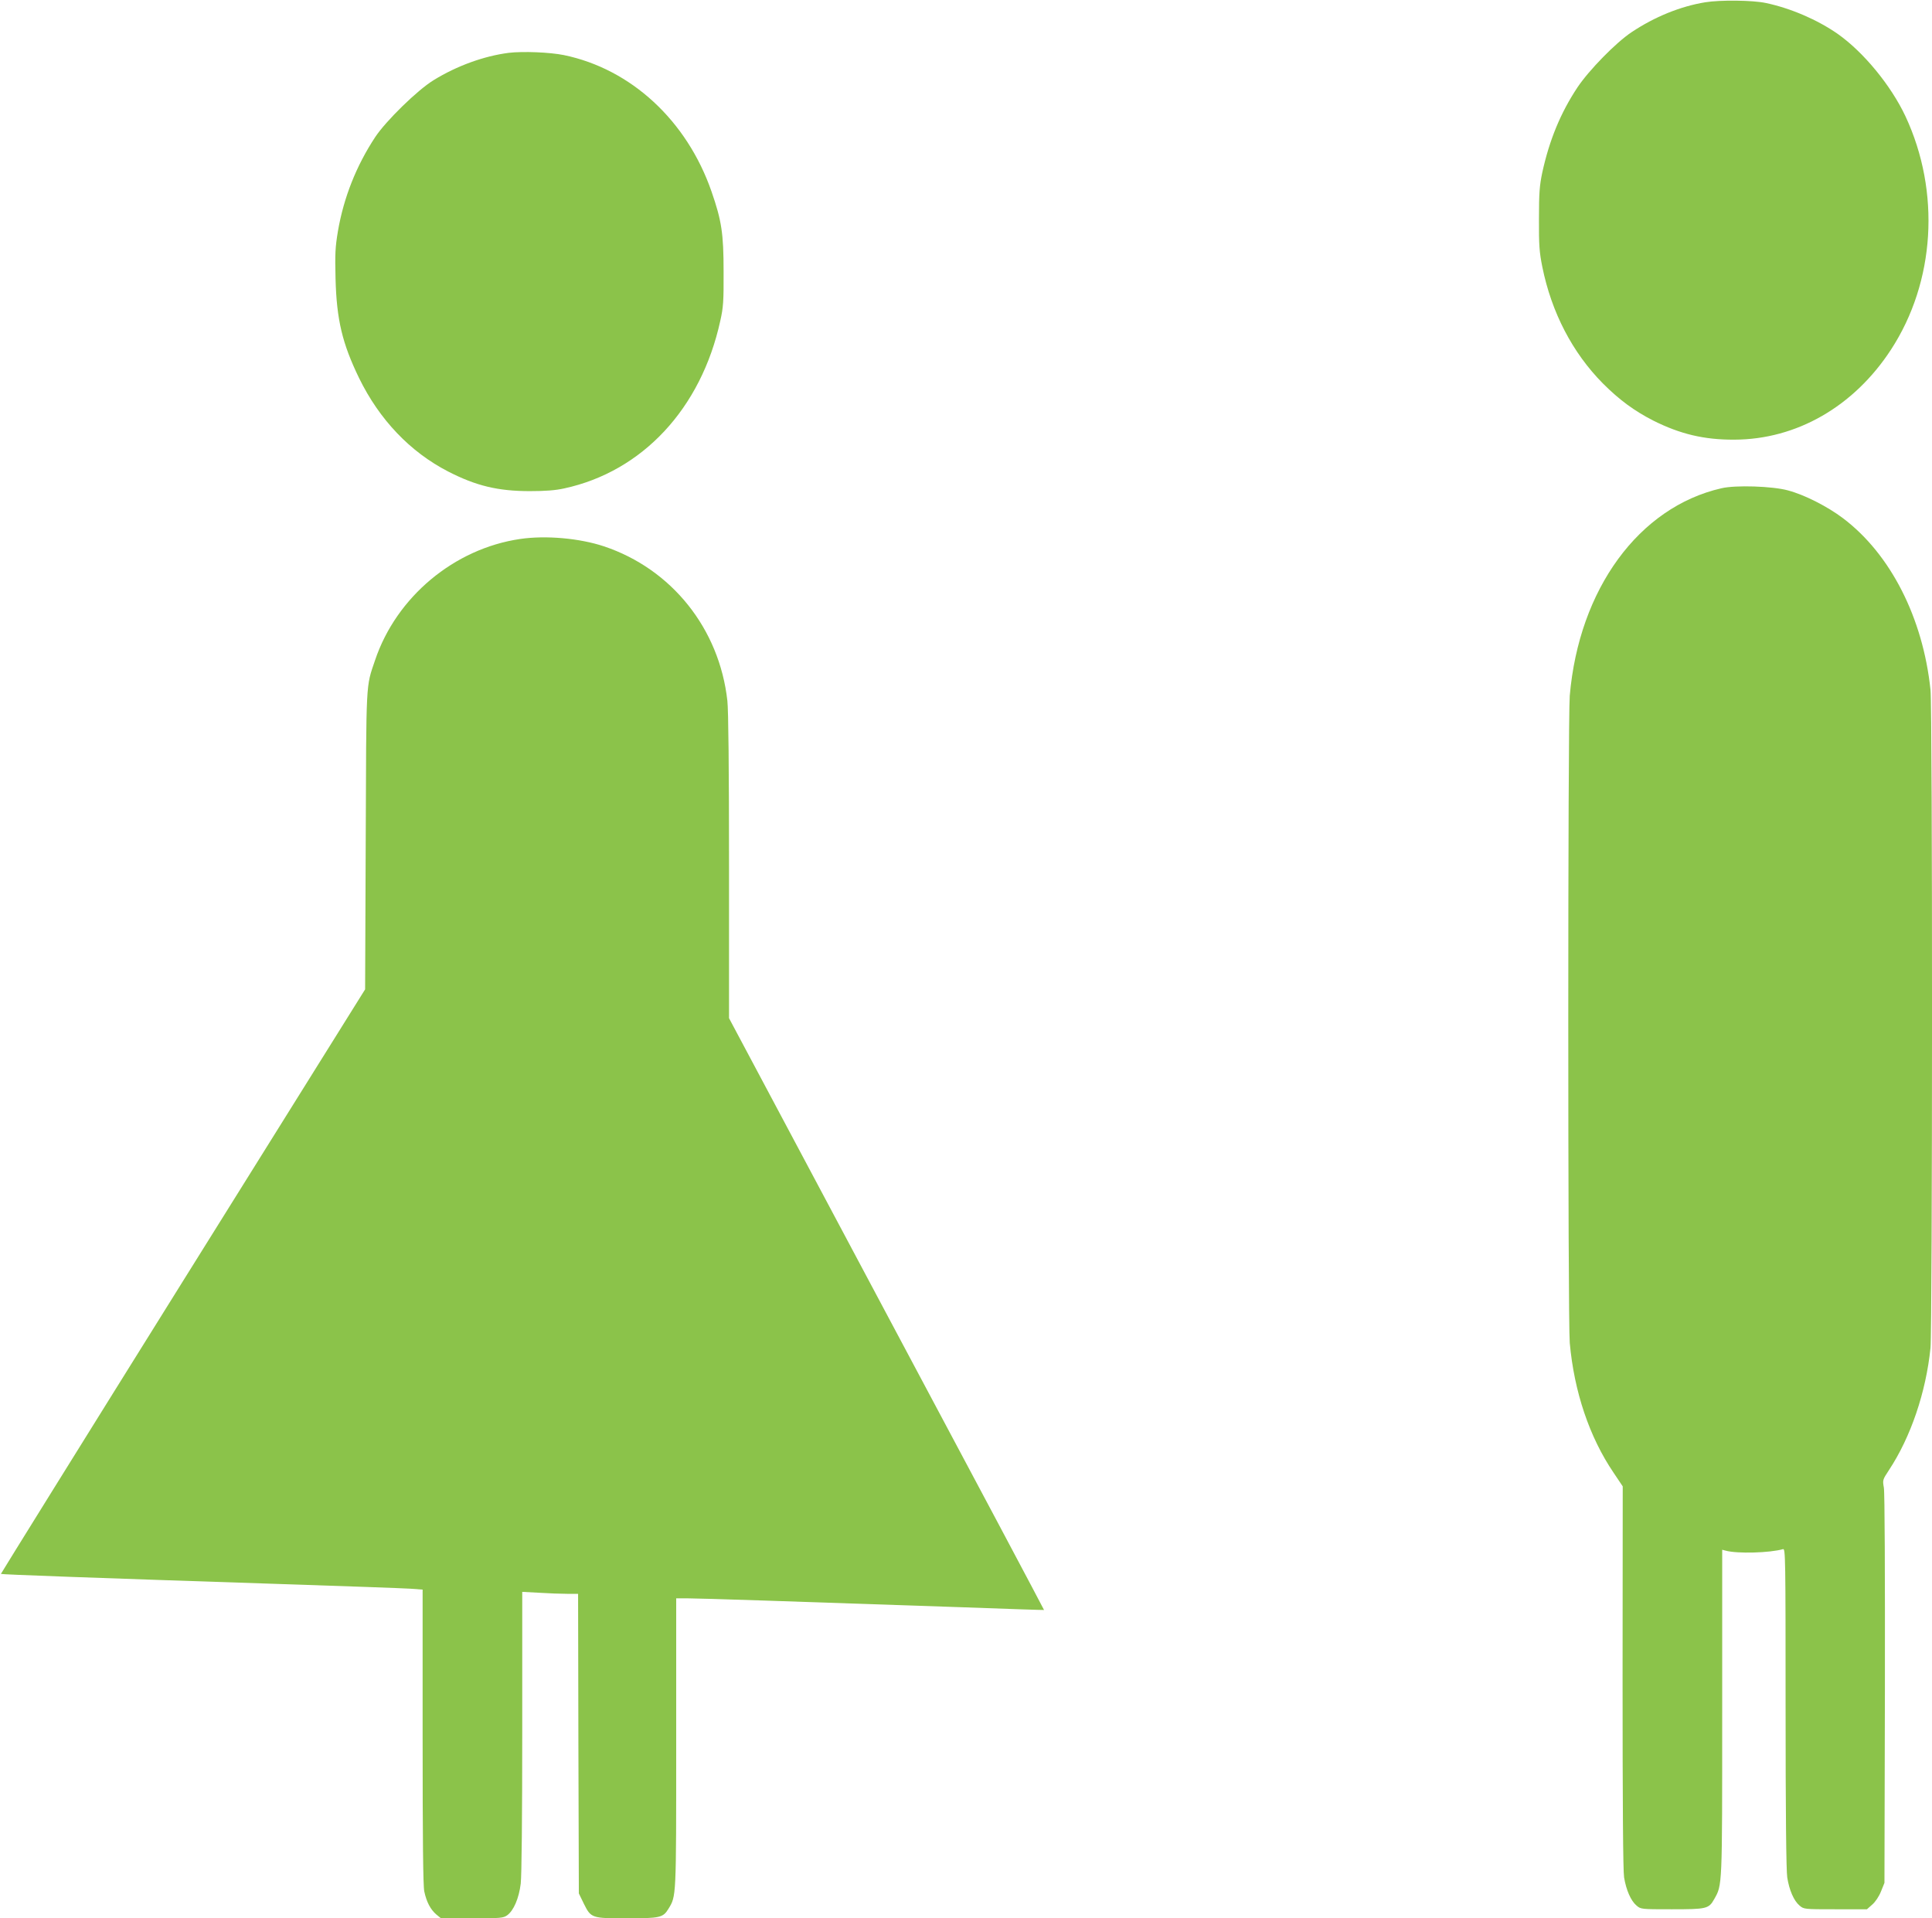
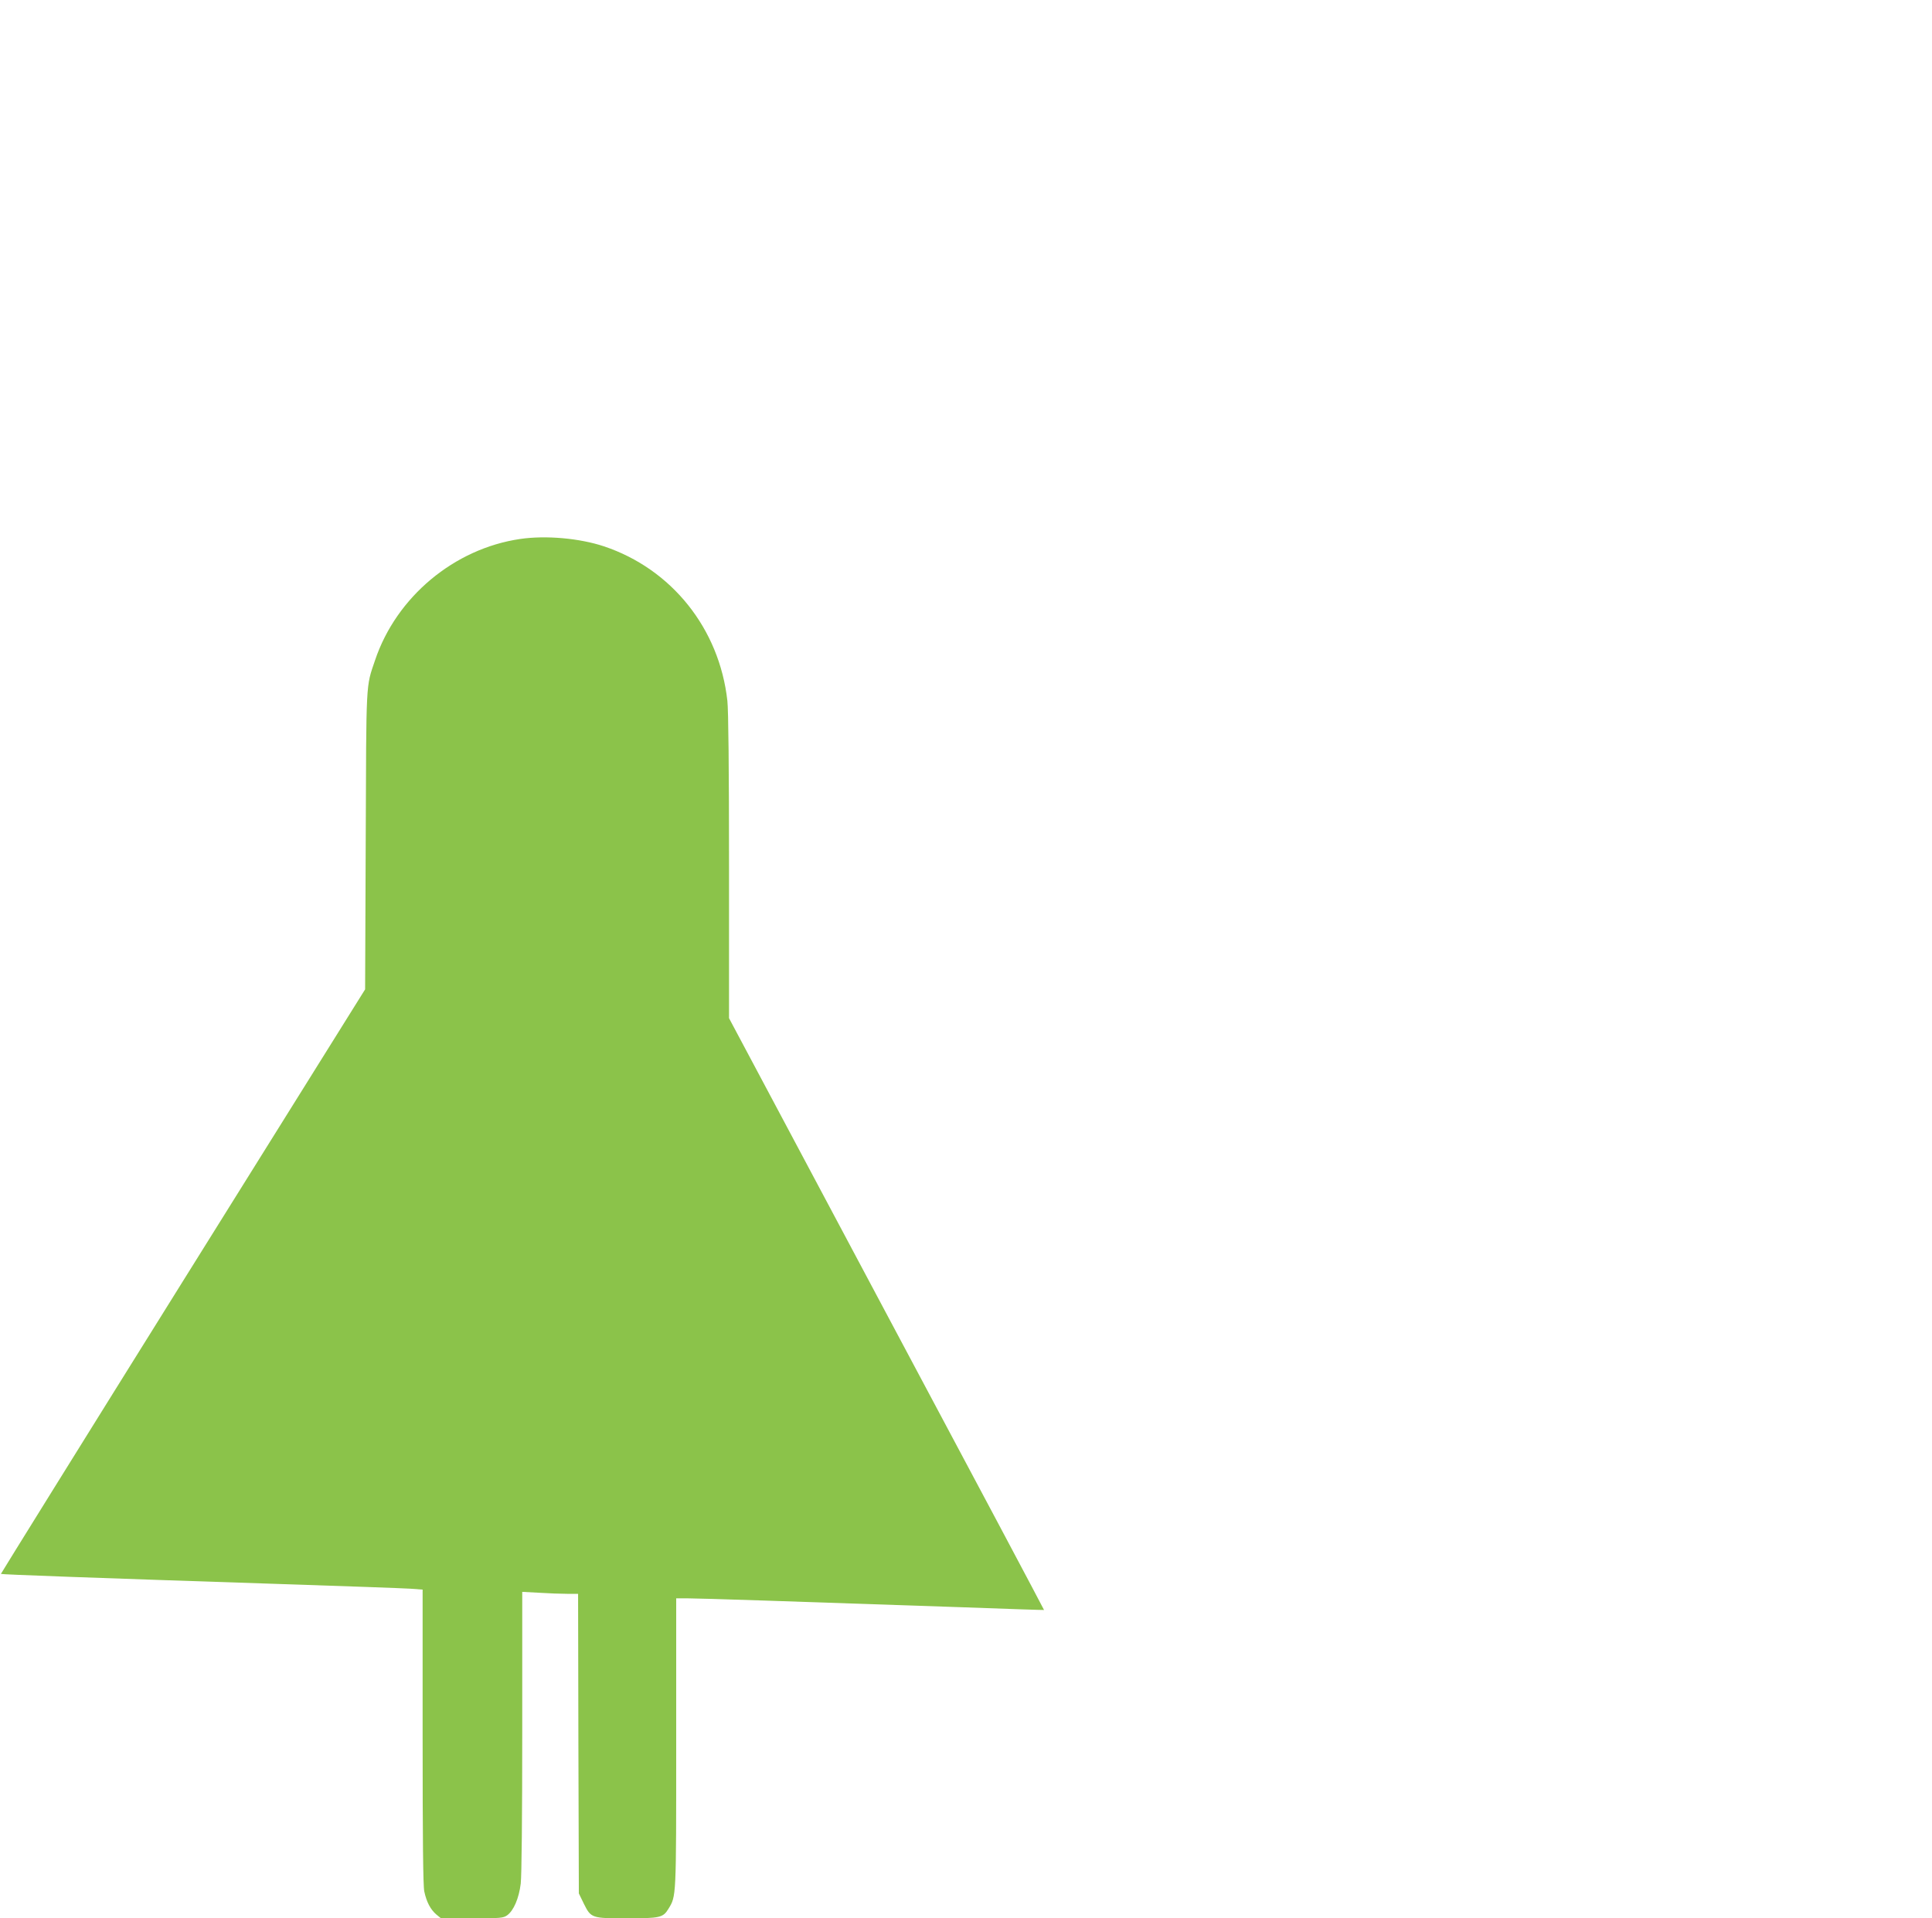
<svg xmlns="http://www.w3.org/2000/svg" version="1.0" width="1280pt" height="1271pt" viewBox="0 0 1280 1271" preserveAspectRatio="xMidYMid meet">
  <g transform="translate(0,1271) scale(0.1,-0.1)" fill="#8bc34a" stroke="none">
-     <path d="M11298 12695 c-165 -27 -335 -96 -488 -198 -104 -69 -282 -251 -359 -366 -112 -169 -186 -349 -233 -564 -18 -86 -22 -135 -22 -307 -1 -175 3 -222 22 -317 61 -303 200 -570 402 -774 109 -109 207 -181 334 -246 178 -89 336 -127 536 -126 412 1 792 219 1038 596 293 449 330 1046 96 1547 -96 204 -277 424 -448 545 -135 94 -311 170 -476 205 -88 19 -303 21 -402 5z" />
-     <path d="M3371 12360 c-164 -21 -344 -86 -498 -181 -108 -66 -316 -270 -387 -377 -126 -191 -209 -402 -247 -623 -18 -107 -20 -151 -16 -314 7 -274 45 -431 156 -660 135 -276 338 -489 590 -619 185 -95 330 -130 541 -130 102 0 170 5 228 18 518 112 907 529 1034 1110 20 88 23 130 22 326 0 253 -13 338 -80 531 -163 470 -533 812 -978 904 -94 19 -271 26 -365 15z" />
-     <path d="M11405 9475 c-547 -125 -944 -668 -1005 -1375 -13 -156 -13 -4135 0 -4287 29 -323 130 -624 290 -860 l61 -91 -1 -1263 c0 -844 3 -1285 10 -1328 14 -84 45 -155 82 -186 29 -25 31 -25 234 -25 231 0 245 3 281 67 54 96 53 70 53 1236 l0 1079 23 -6 c77 -21 292 -15 380 10 16 5 17 -50 17 -1053 0 -687 4 -1081 11 -1122 13 -84 44 -155 81 -186 29 -25 31 -25 238 -25 l209 0 35 31 c20 17 45 54 58 87 l23 57 3 1284 c1 763 -1 1304 -7 1335 -9 50 -8 52 34 116 144 218 245 515 275 809 13 137 14 4227 0 4361 -50 476 -264 898 -579 1136 -103 78 -256 156 -366 185 -102 28 -347 36 -440 14z" />
    <path d="M3446 9139 c-437 -64 -820 -384 -961 -803 -62 -183 -58 -121 -62 -1196 l-4 -985 -1208 -1935 c-664 -1064 -1206 -1937 -1205 -1938 3 -4 603 -26 1849 -67 429 -14 817 -28 863 -31 l82 -6 0 -973 c0 -683 3 -990 11 -1027 15 -70 41 -119 79 -152 l32 -26 205 0 c190 0 207 2 233 20 43 31 78 112 90 210 6 53 10 432 10 1009 l0 924 113 -6 c61 -4 145 -7 184 -7 l73 0 2 -993 3 -992 33 -68 c48 -96 51 -97 287 -97 218 0 238 5 273 62 53 87 52 66 52 1100 l0 958 81 0 c78 0 678 -20 1814 -59 297 -11 541 -19 542 -18 1 1 -468 884 -1043 1961 l-1044 1960 0 1003 c0 649 -4 1038 -11 1100 -53 478 -369 873 -817 1023 -162 54 -386 74 -556 49z" />
  </g>
</svg>